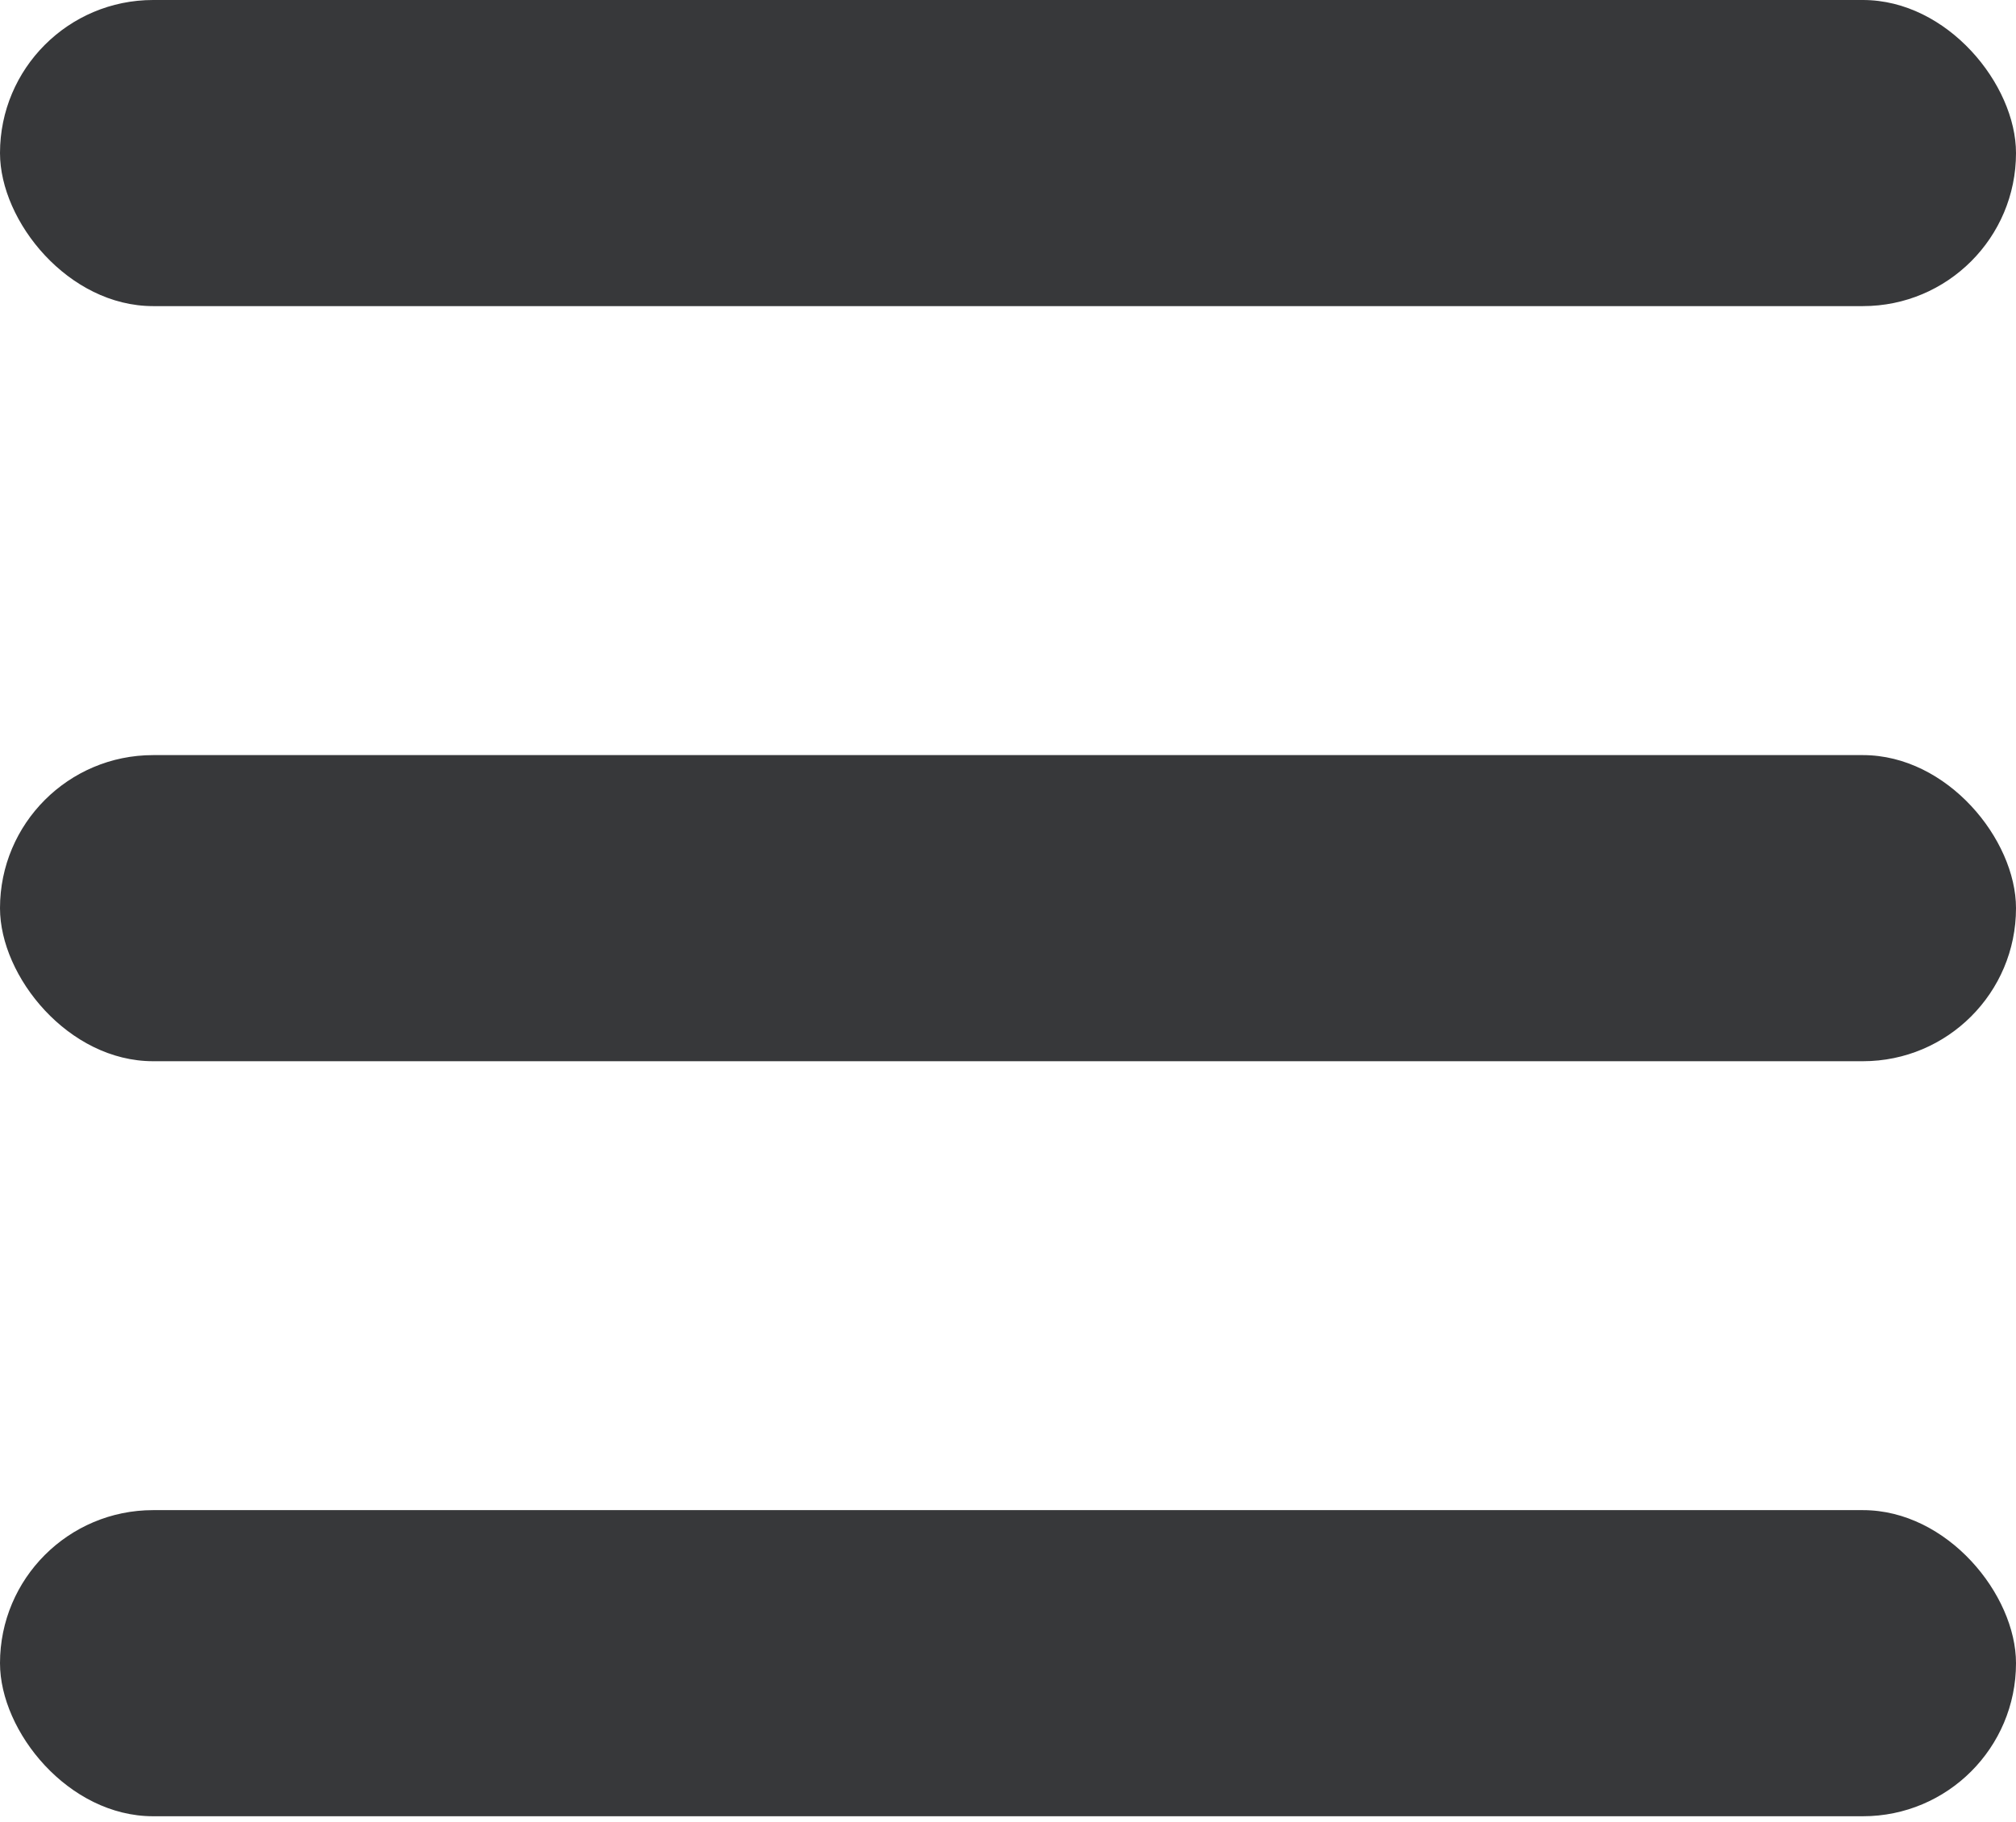
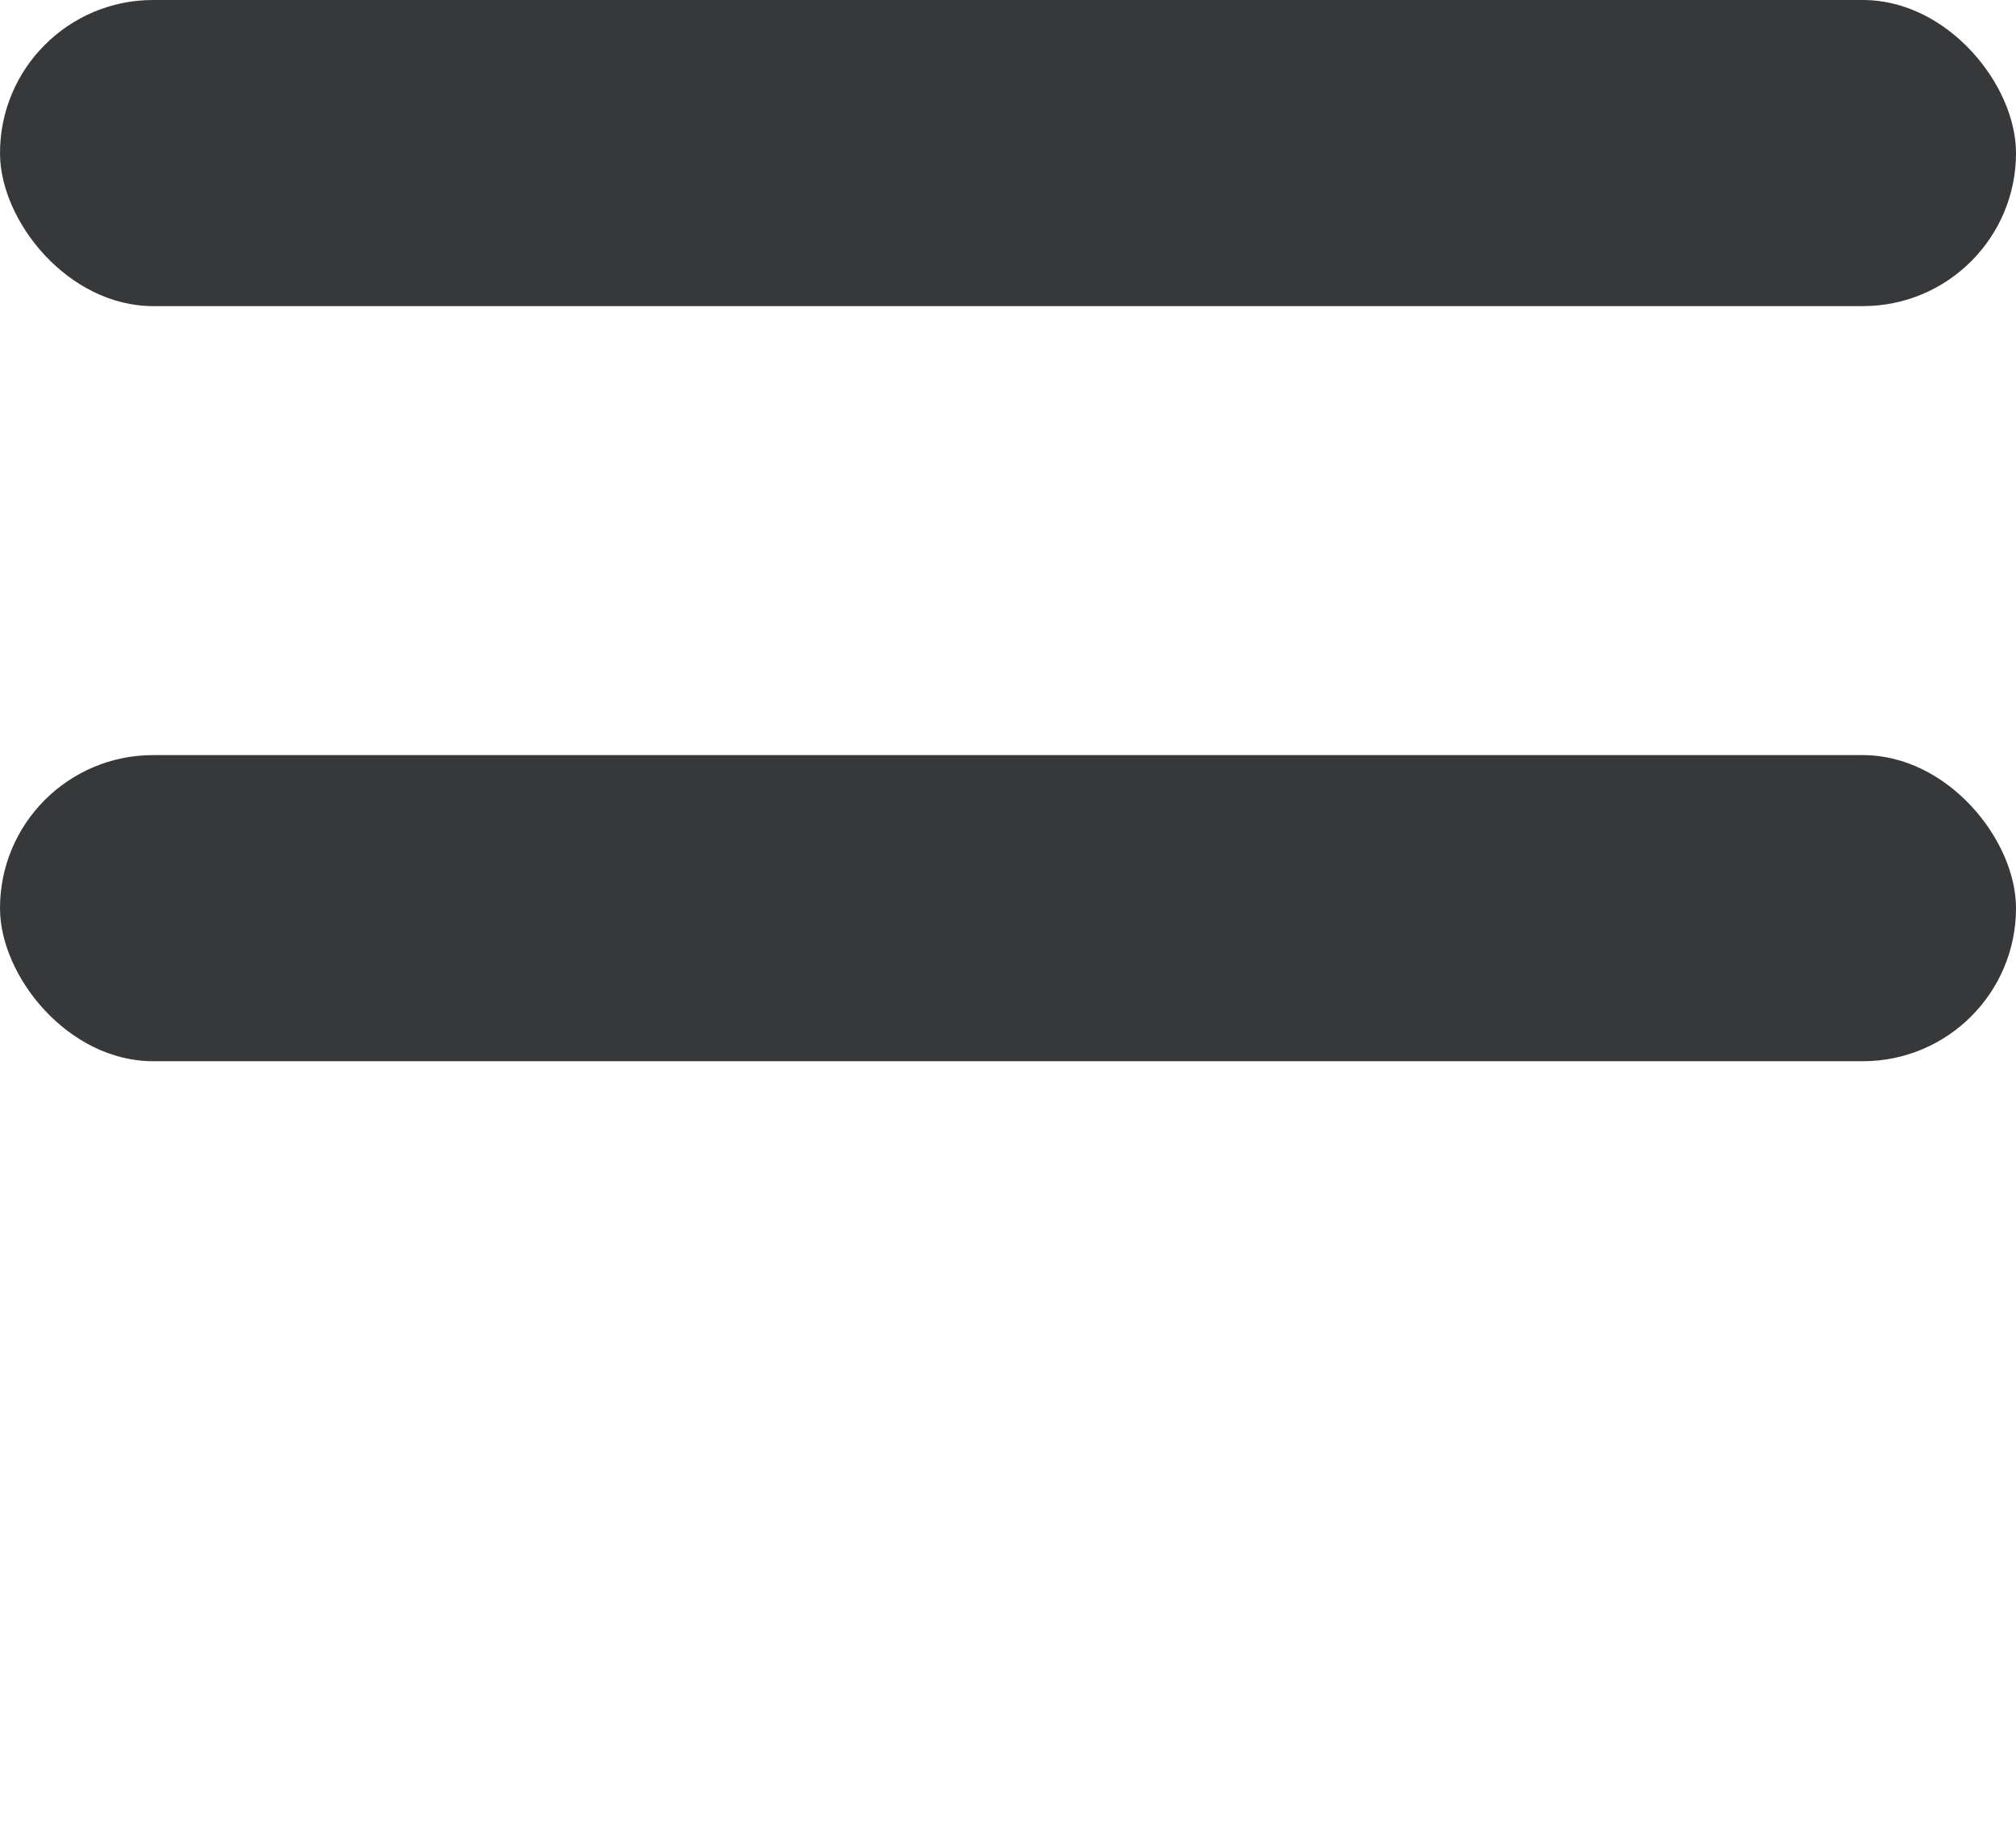
<svg xmlns="http://www.w3.org/2000/svg" width="250" height="226" viewBox="0 0 250 226" fill="none">
  <rect width="250" height="37.97" rx="18.985" fill="#37383A" />
  <rect y="93.663" width="250" height="37.97" rx="18.985" fill="#37383A" />
-   <rect y="187.316" width="250" height="37.97" rx="18.985" fill="#37383A" />
</svg>